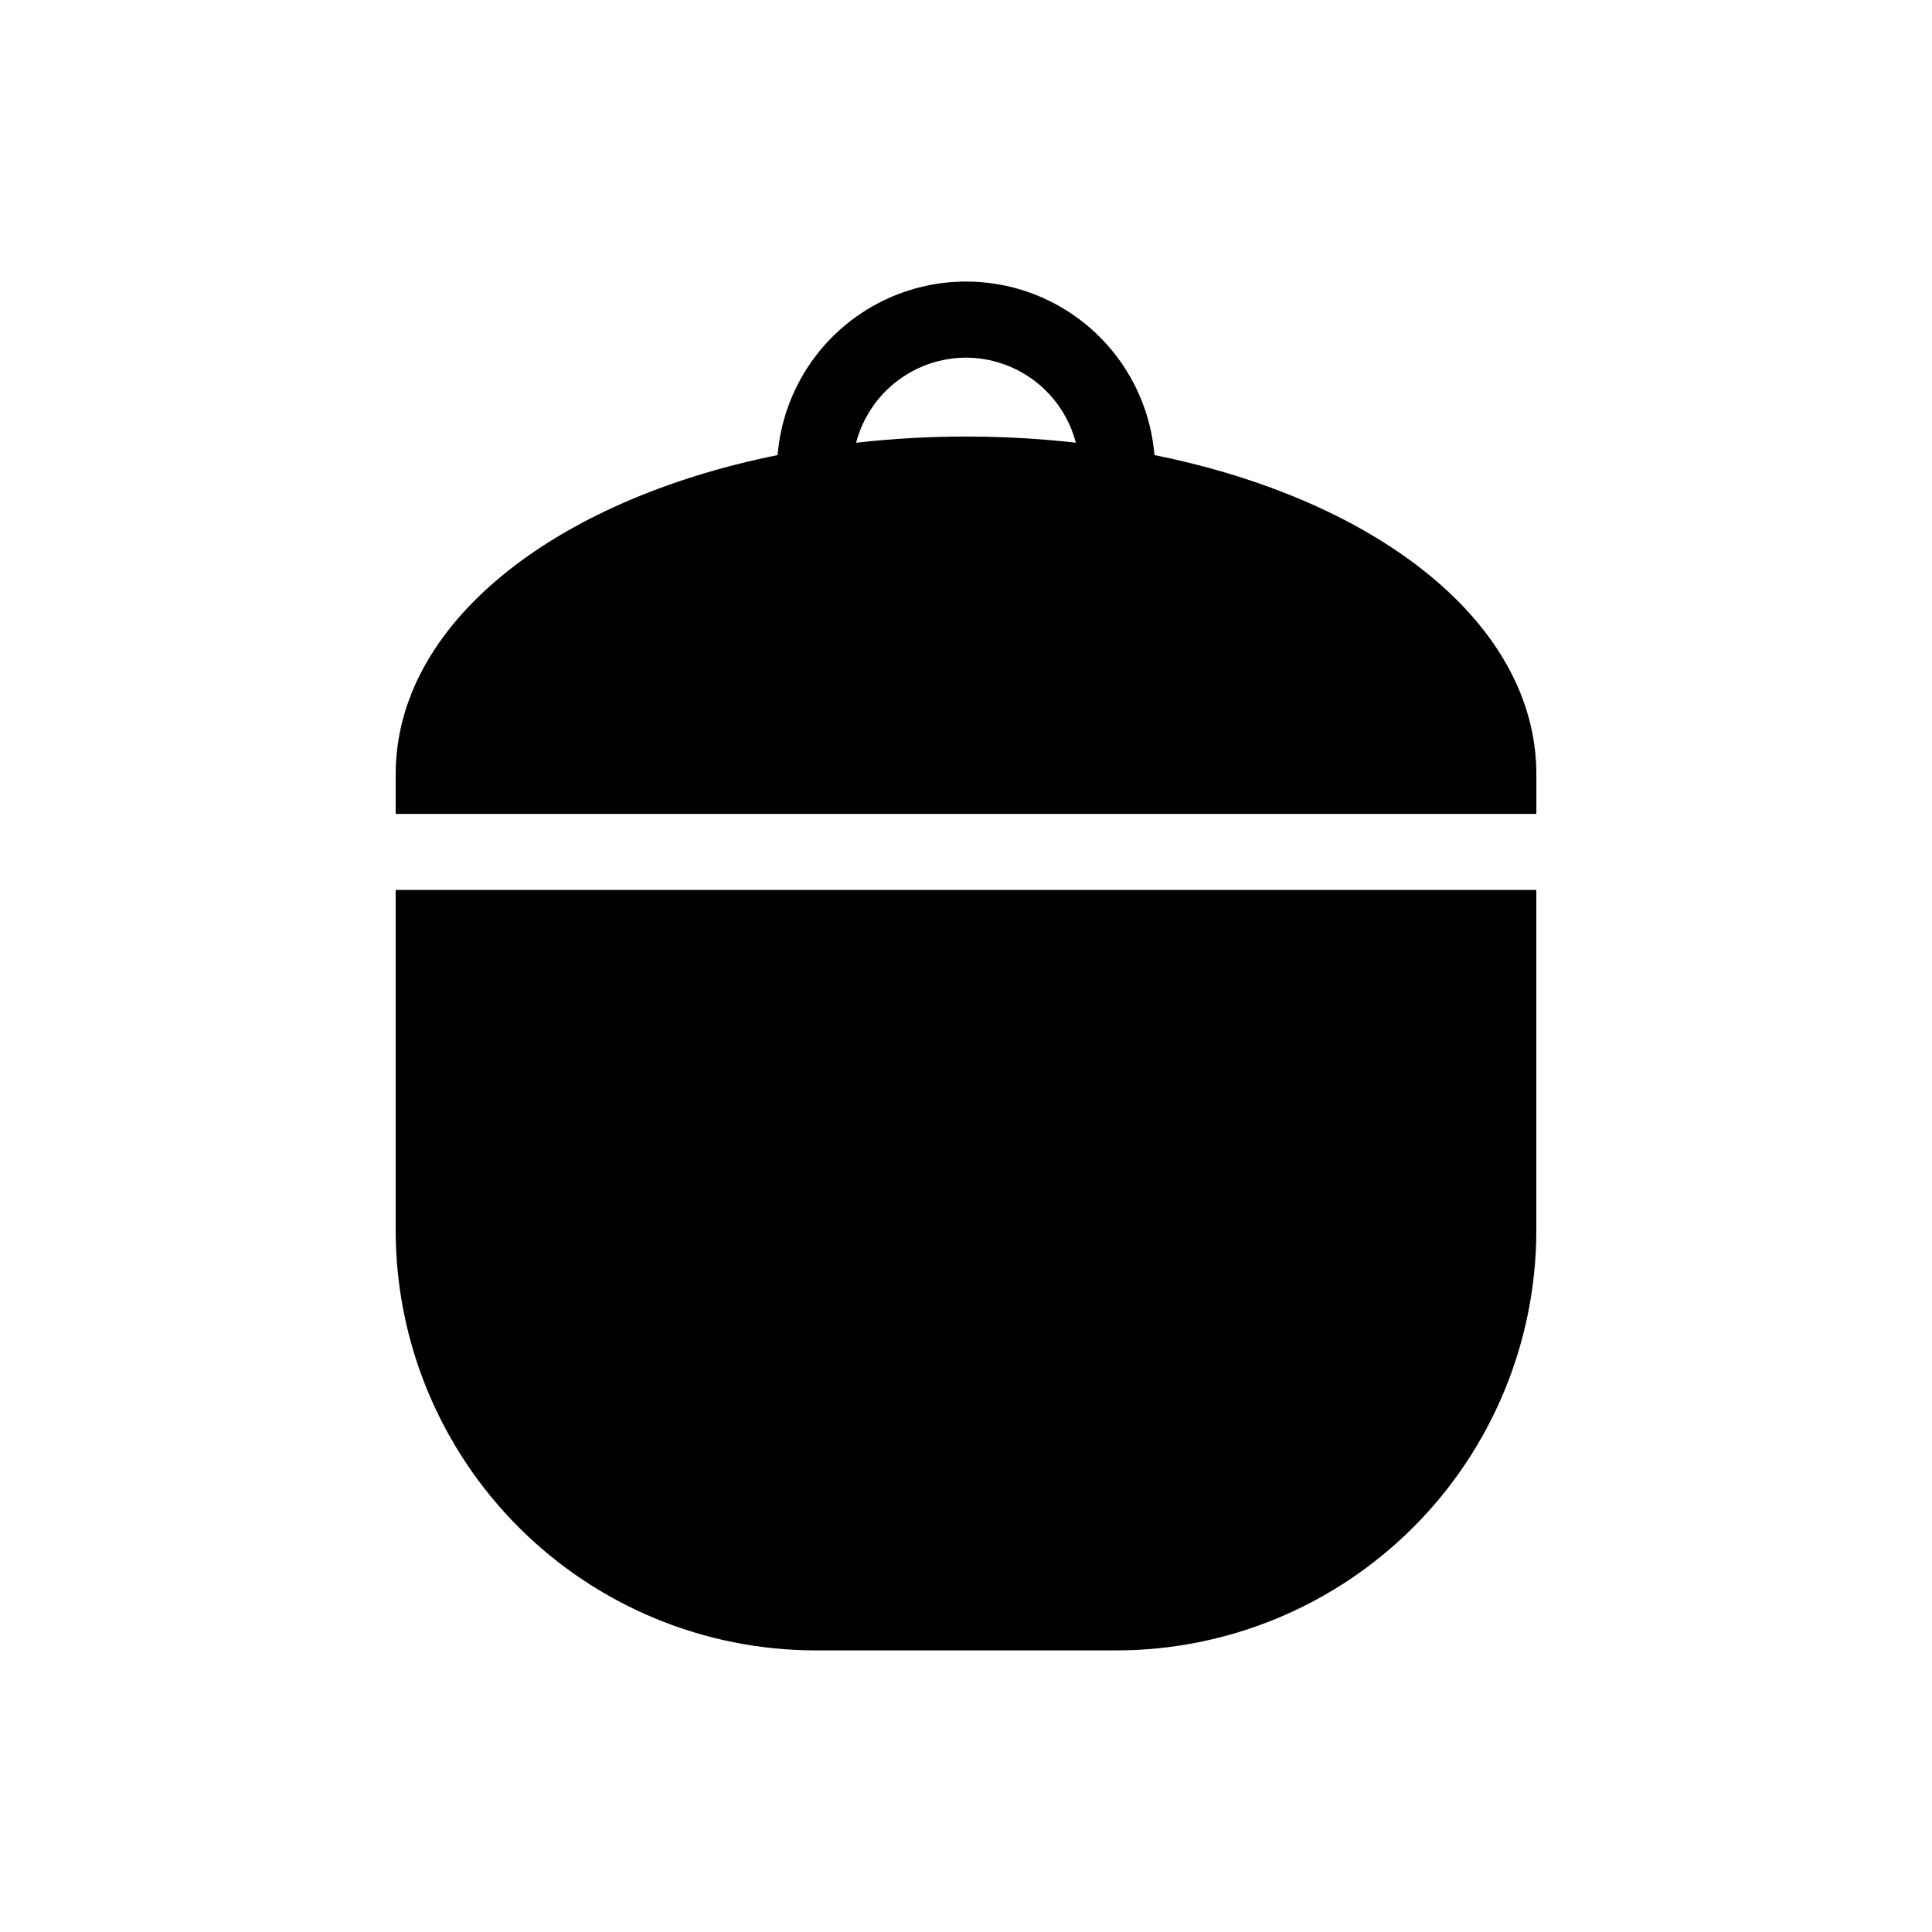
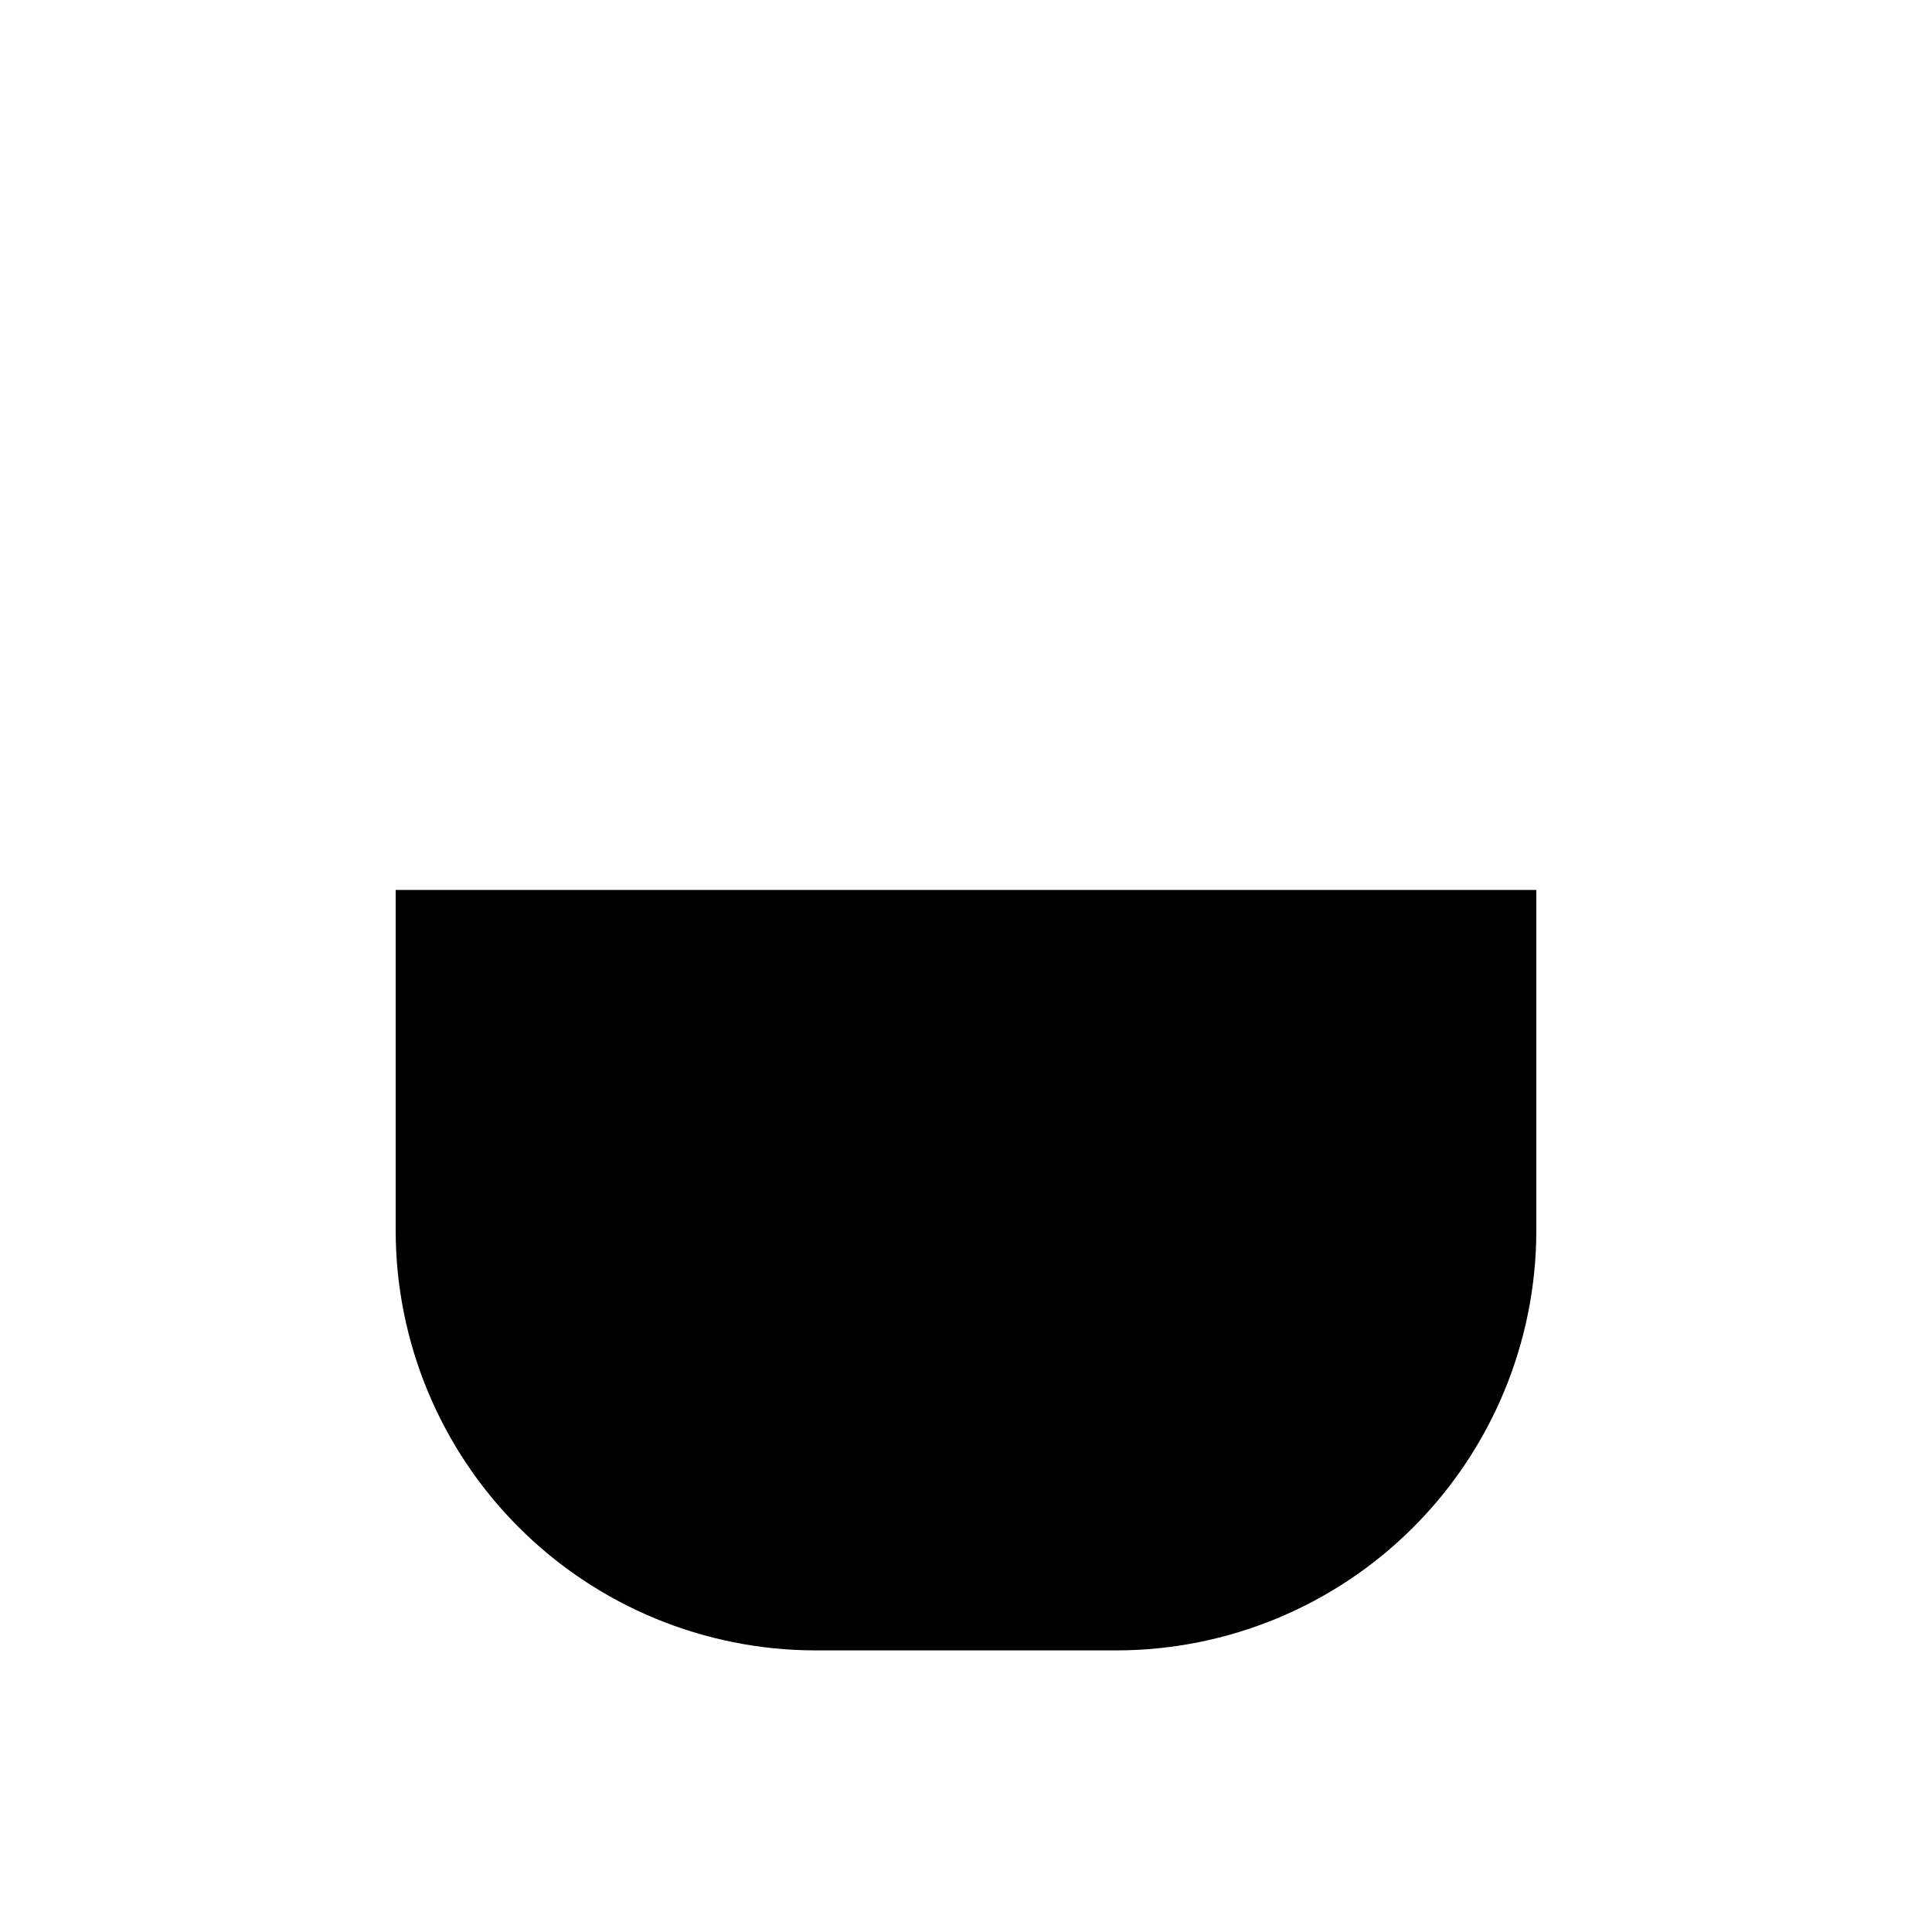
<svg xmlns="http://www.w3.org/2000/svg" fill="#000000" width="800px" height="800px" version="1.1" viewBox="144 144 512 512">
  <g>
    <path d="m269.01 379.85h-20.152v90.281c0.031 29.492 11.762 57.77 32.617 78.625 20.855 20.855 49.133 32.586 78.625 32.617h79.805-0.004c29.496-0.031 57.77-11.762 78.625-32.617 20.855-20.855 32.586-49.133 32.617-78.625v-90.281z" />
-     <path d="m248.86 349.16v10.531h302.29v-10.531c0-39.75-41.746-72.59-101.21-84.555-1.391-16.867-11.199-31.891-26.082-39.949-14.883-8.055-32.824-8.055-47.707 0-14.883 8.059-24.691 23.082-26.082 39.949-59.461 11.965-101.21 44.805-101.21 84.555zm151.14-110.38c6.66 0.02 13.125 2.242 18.391 6.32 5.266 4.078 9.039 9.781 10.723 16.223-19.352-2.18-38.887-2.18-58.238 0 1.688-6.441 5.457-12.148 10.727-16.227 5.266-4.078 11.734-6.301 18.398-6.316z" />
  </g>
</svg>